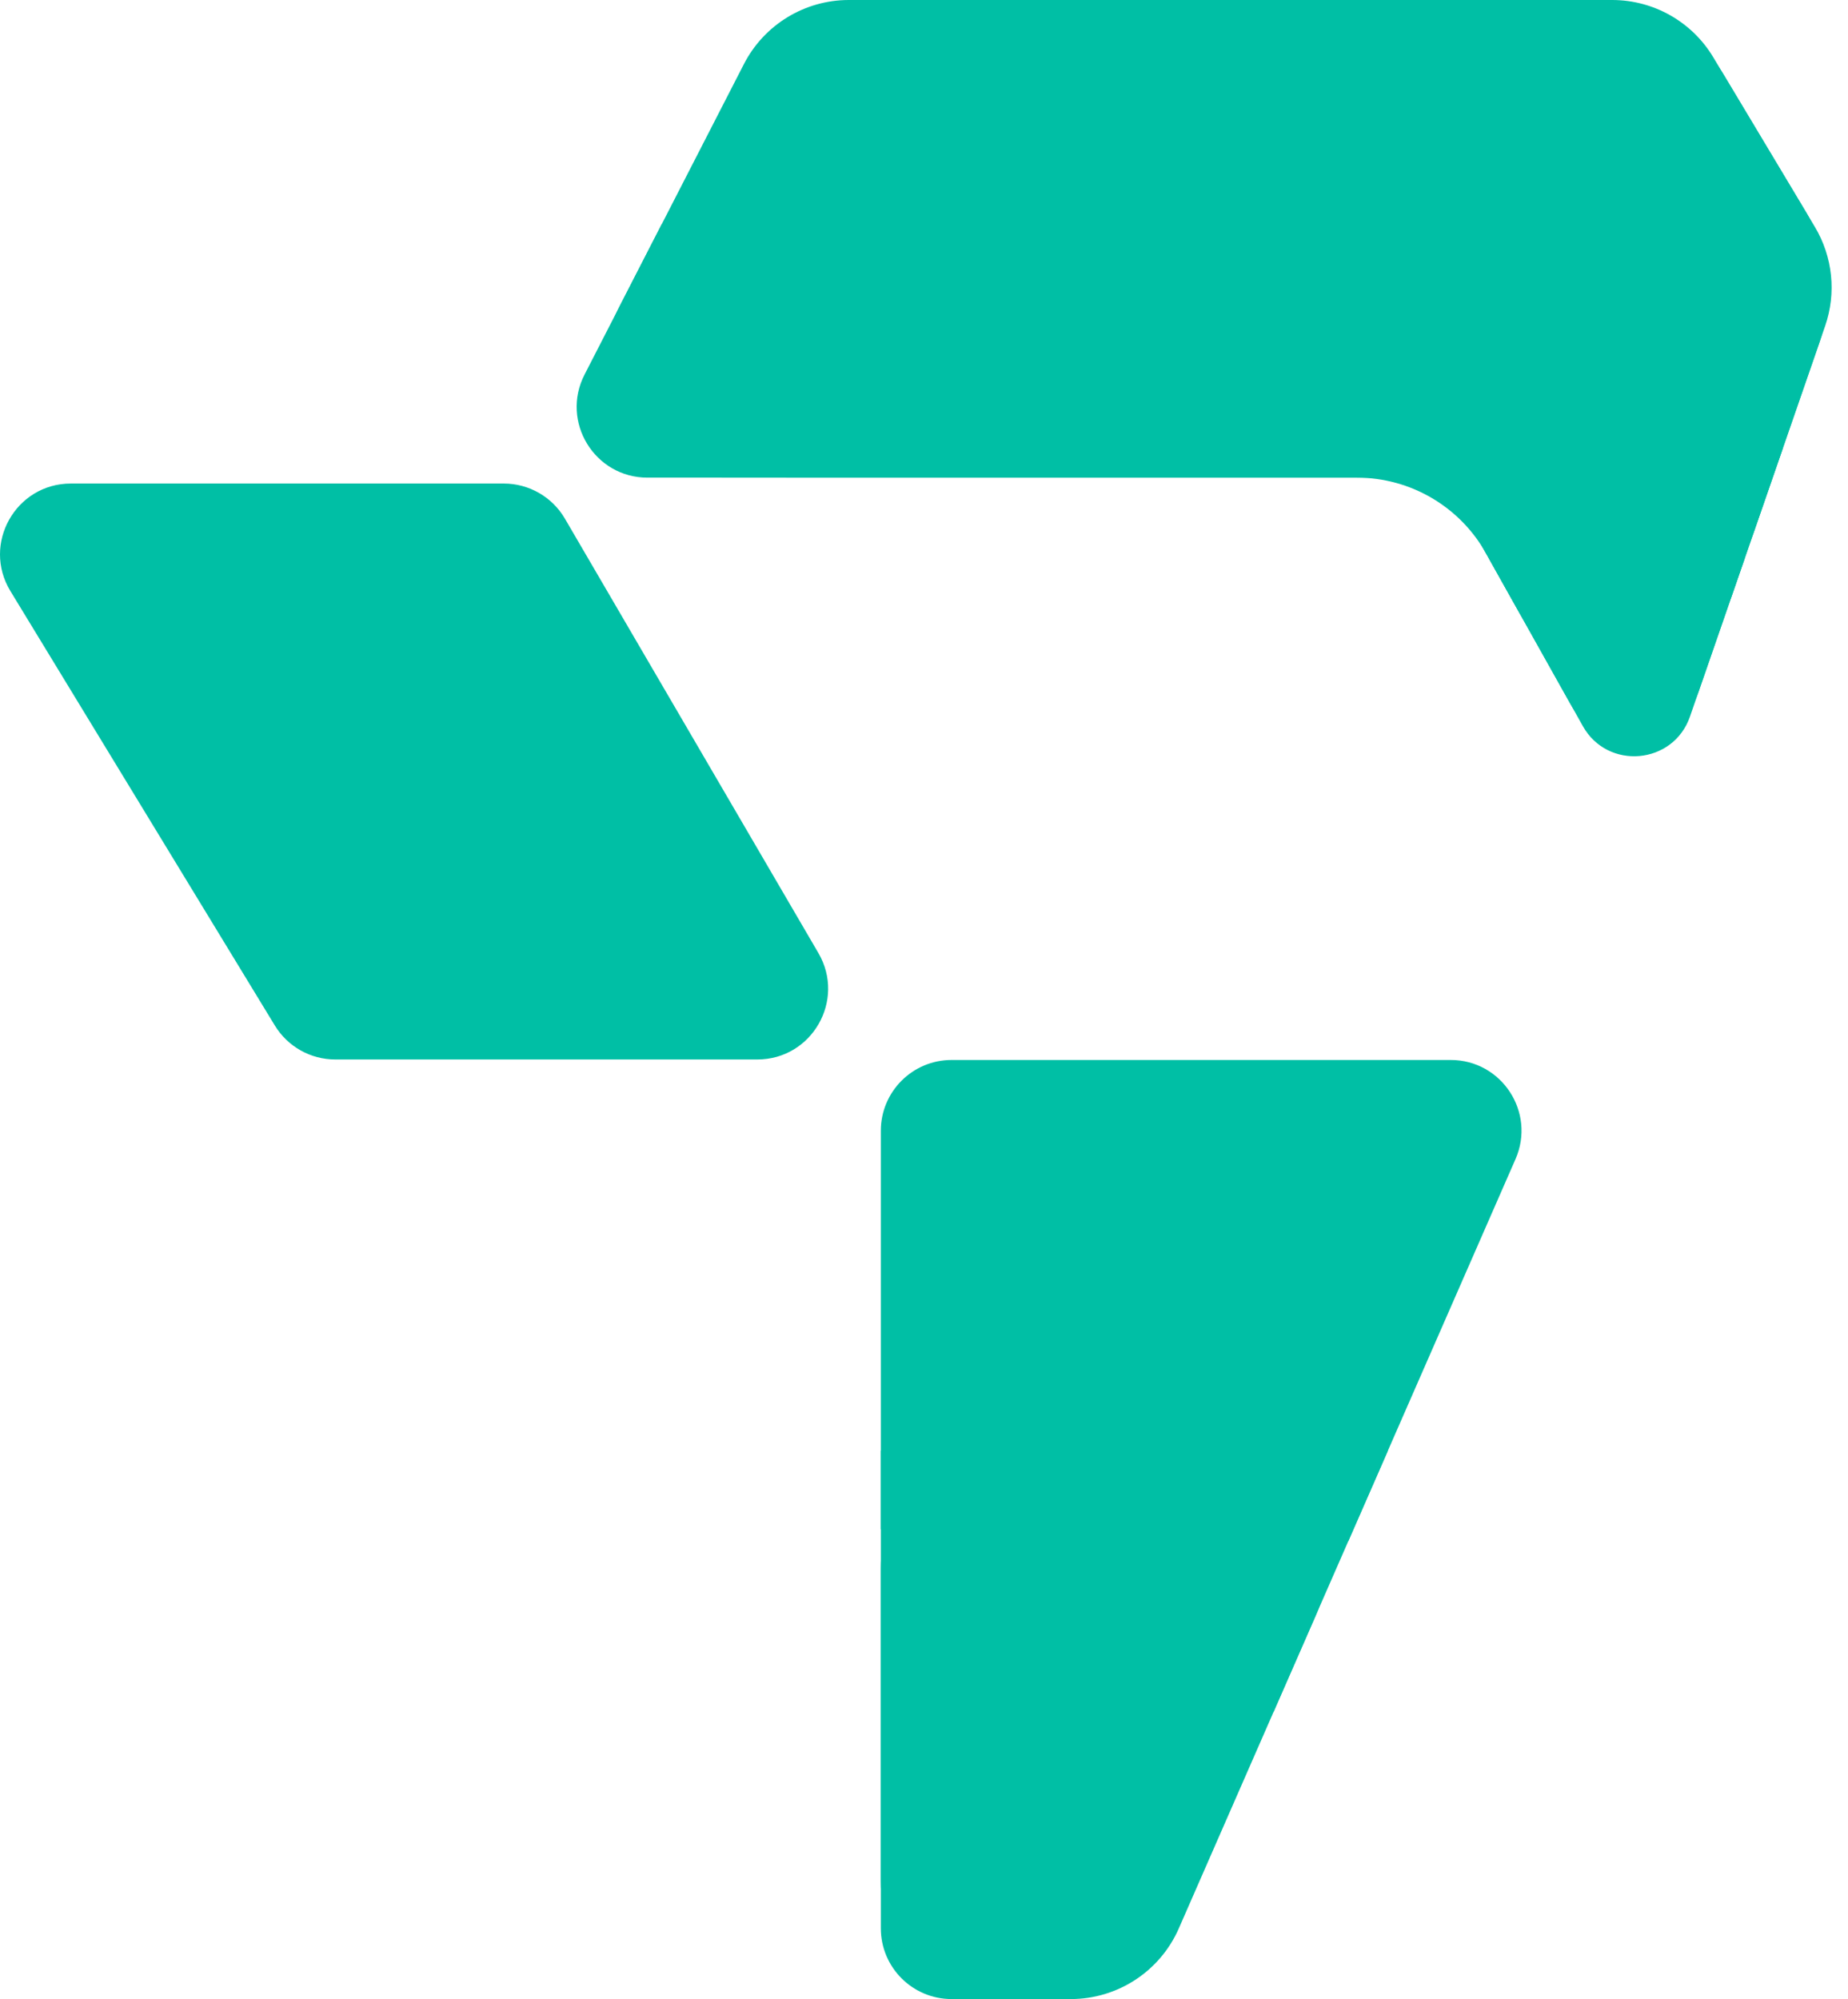
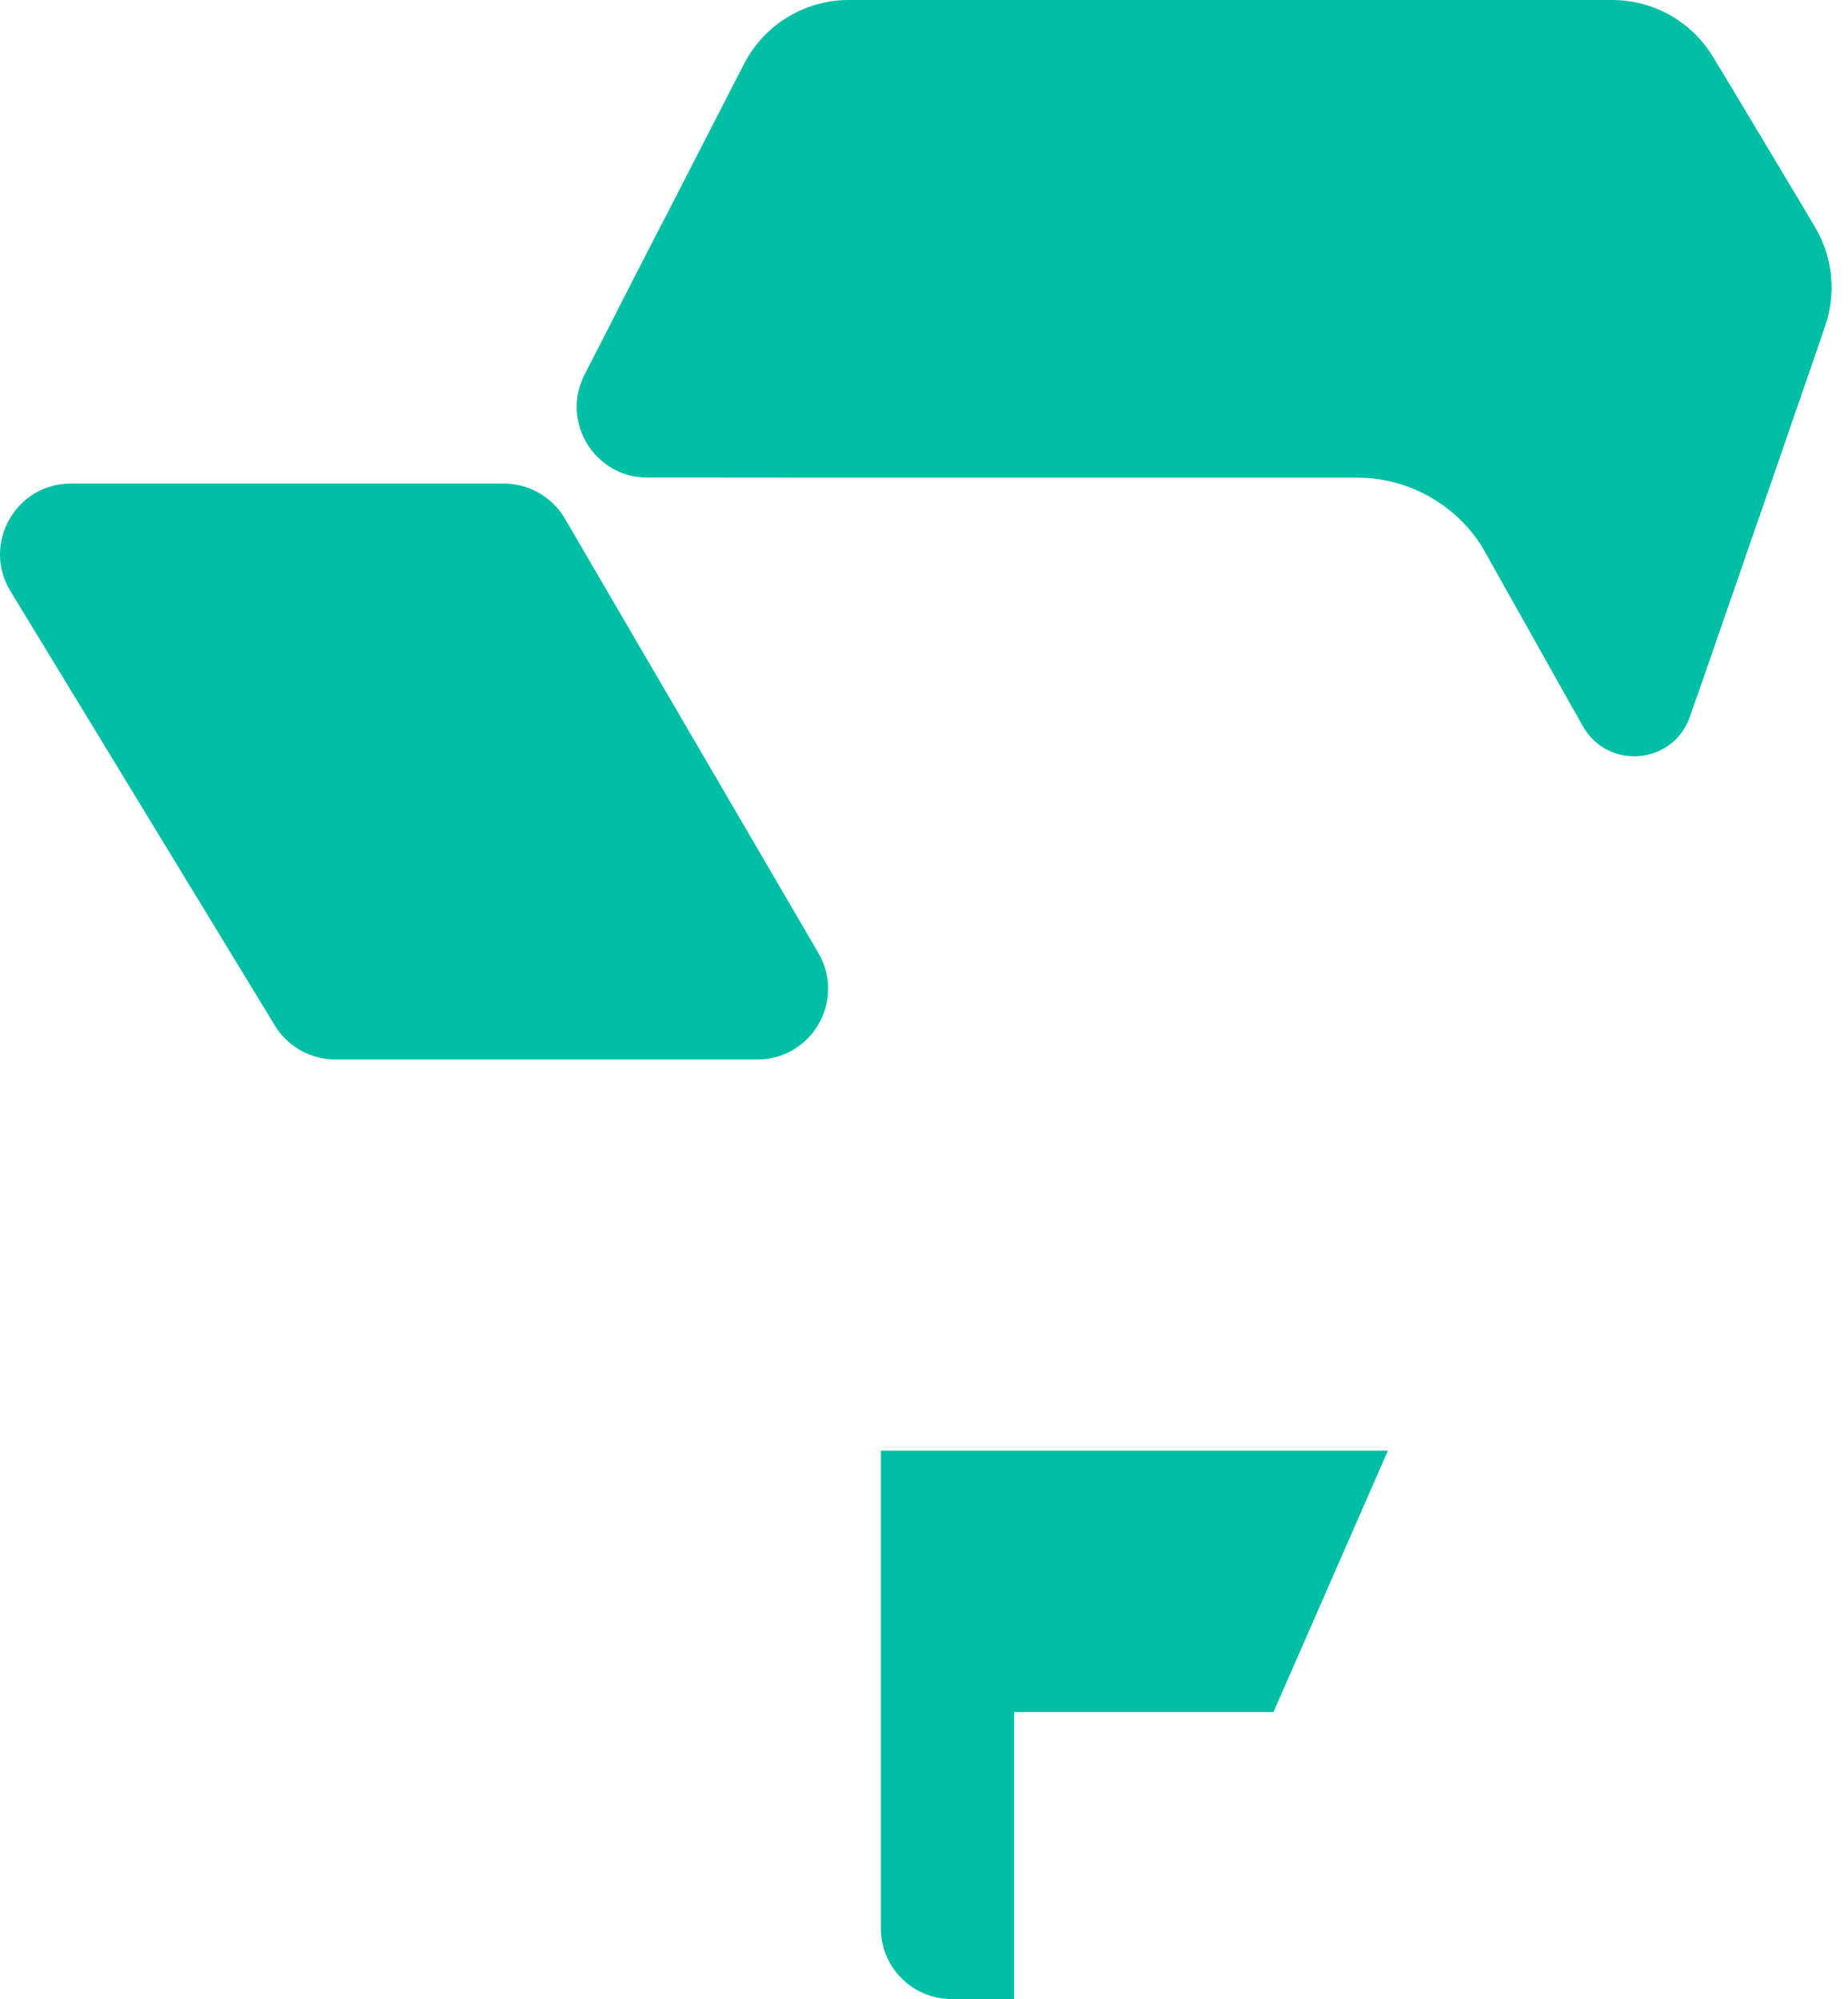
<svg xmlns="http://www.w3.org/2000/svg" width="98" height="106" viewBox="0 0 98 106" fill="none">
  <path d="M96.242 12.029L90.857 3.04C89.728 1.154 87.691 0 85.493 0H45.014C42.669 0 40.521 1.312 39.45 3.398L32.869 16.218C30.733 20.379 33.755 25.327 38.433 25.327H72.891C75.153 25.327 77.24 26.55 78.346 28.524L80.533 32.426C83.171 37.134 90.133 36.514 91.898 31.415L96.787 17.288C97.392 15.541 97.192 13.615 96.242 12.029Z" fill="#00BFA5" />
  <path d="M35.095 11.882L30.999 19.862C29.717 22.359 31.53 25.327 34.337 25.327H74.356C75.714 25.327 76.966 26.061 77.63 27.245L83.257 37.287C84.84 40.112 89.017 39.74 90.076 36.68L94.546 23.764H77.232V0H61.807V11.882H35.095Z" fill="#00BFA5" />
  <path d="M34.115 13.862C31.911 19.255 35.862 25.327 41.846 25.327H71.959C74.797 25.327 77.414 26.861 78.802 29.337C82.11 35.242 90.843 34.464 93.056 28.068L96.469 18.207C97.275 15.877 97.01 13.31 95.743 11.195L91.464 4.053C89.958 1.539 87.242 0 84.311 0H52.947V13.862H34.115Z" fill="#00BFA5" />
  <path d="M78.95 29.601L83.938 38.502C85.257 40.856 88.738 40.546 89.62 37.996L92.526 29.601H78.95Z" fill="#00BFA5" />
-   <path d="M46.711 81.089H71.5V81.722L80.368 61.462C81.453 58.983 79.637 56.205 76.931 56.205H50.463C48.391 56.205 46.711 57.885 46.711 59.958V81.089Z" fill="#00BFA5" />
-   <path d="M52.965 76.92C49.511 76.92 46.711 79.72 46.711 83.174L46.711 99.746C46.711 103.2 49.511 106 52.965 106H56.783C59.267 106 61.516 104.53 62.513 102.254L69.767 85.681C71.575 81.55 68.548 76.92 64.038 76.92H52.965Z" fill="#00BFA5" />
  <path d="M46.711 102.248L46.712 76.92H73.602L67.534 90.782H53.781V106H50.464C48.391 106 46.711 104.32 46.711 102.248Z" fill="#00BFA5" />
  <path d="M0.553 31.343C-0.969 28.843 0.831 25.64 3.758 25.64H26.716C28.05 25.64 29.284 26.349 29.957 27.501L43.4 50.535C44.86 53.037 43.056 56.179 40.159 56.179H17.78C16.471 56.179 15.256 55.496 14.575 54.378L0.553 31.343Z" fill="#00BFA5" />
</svg>